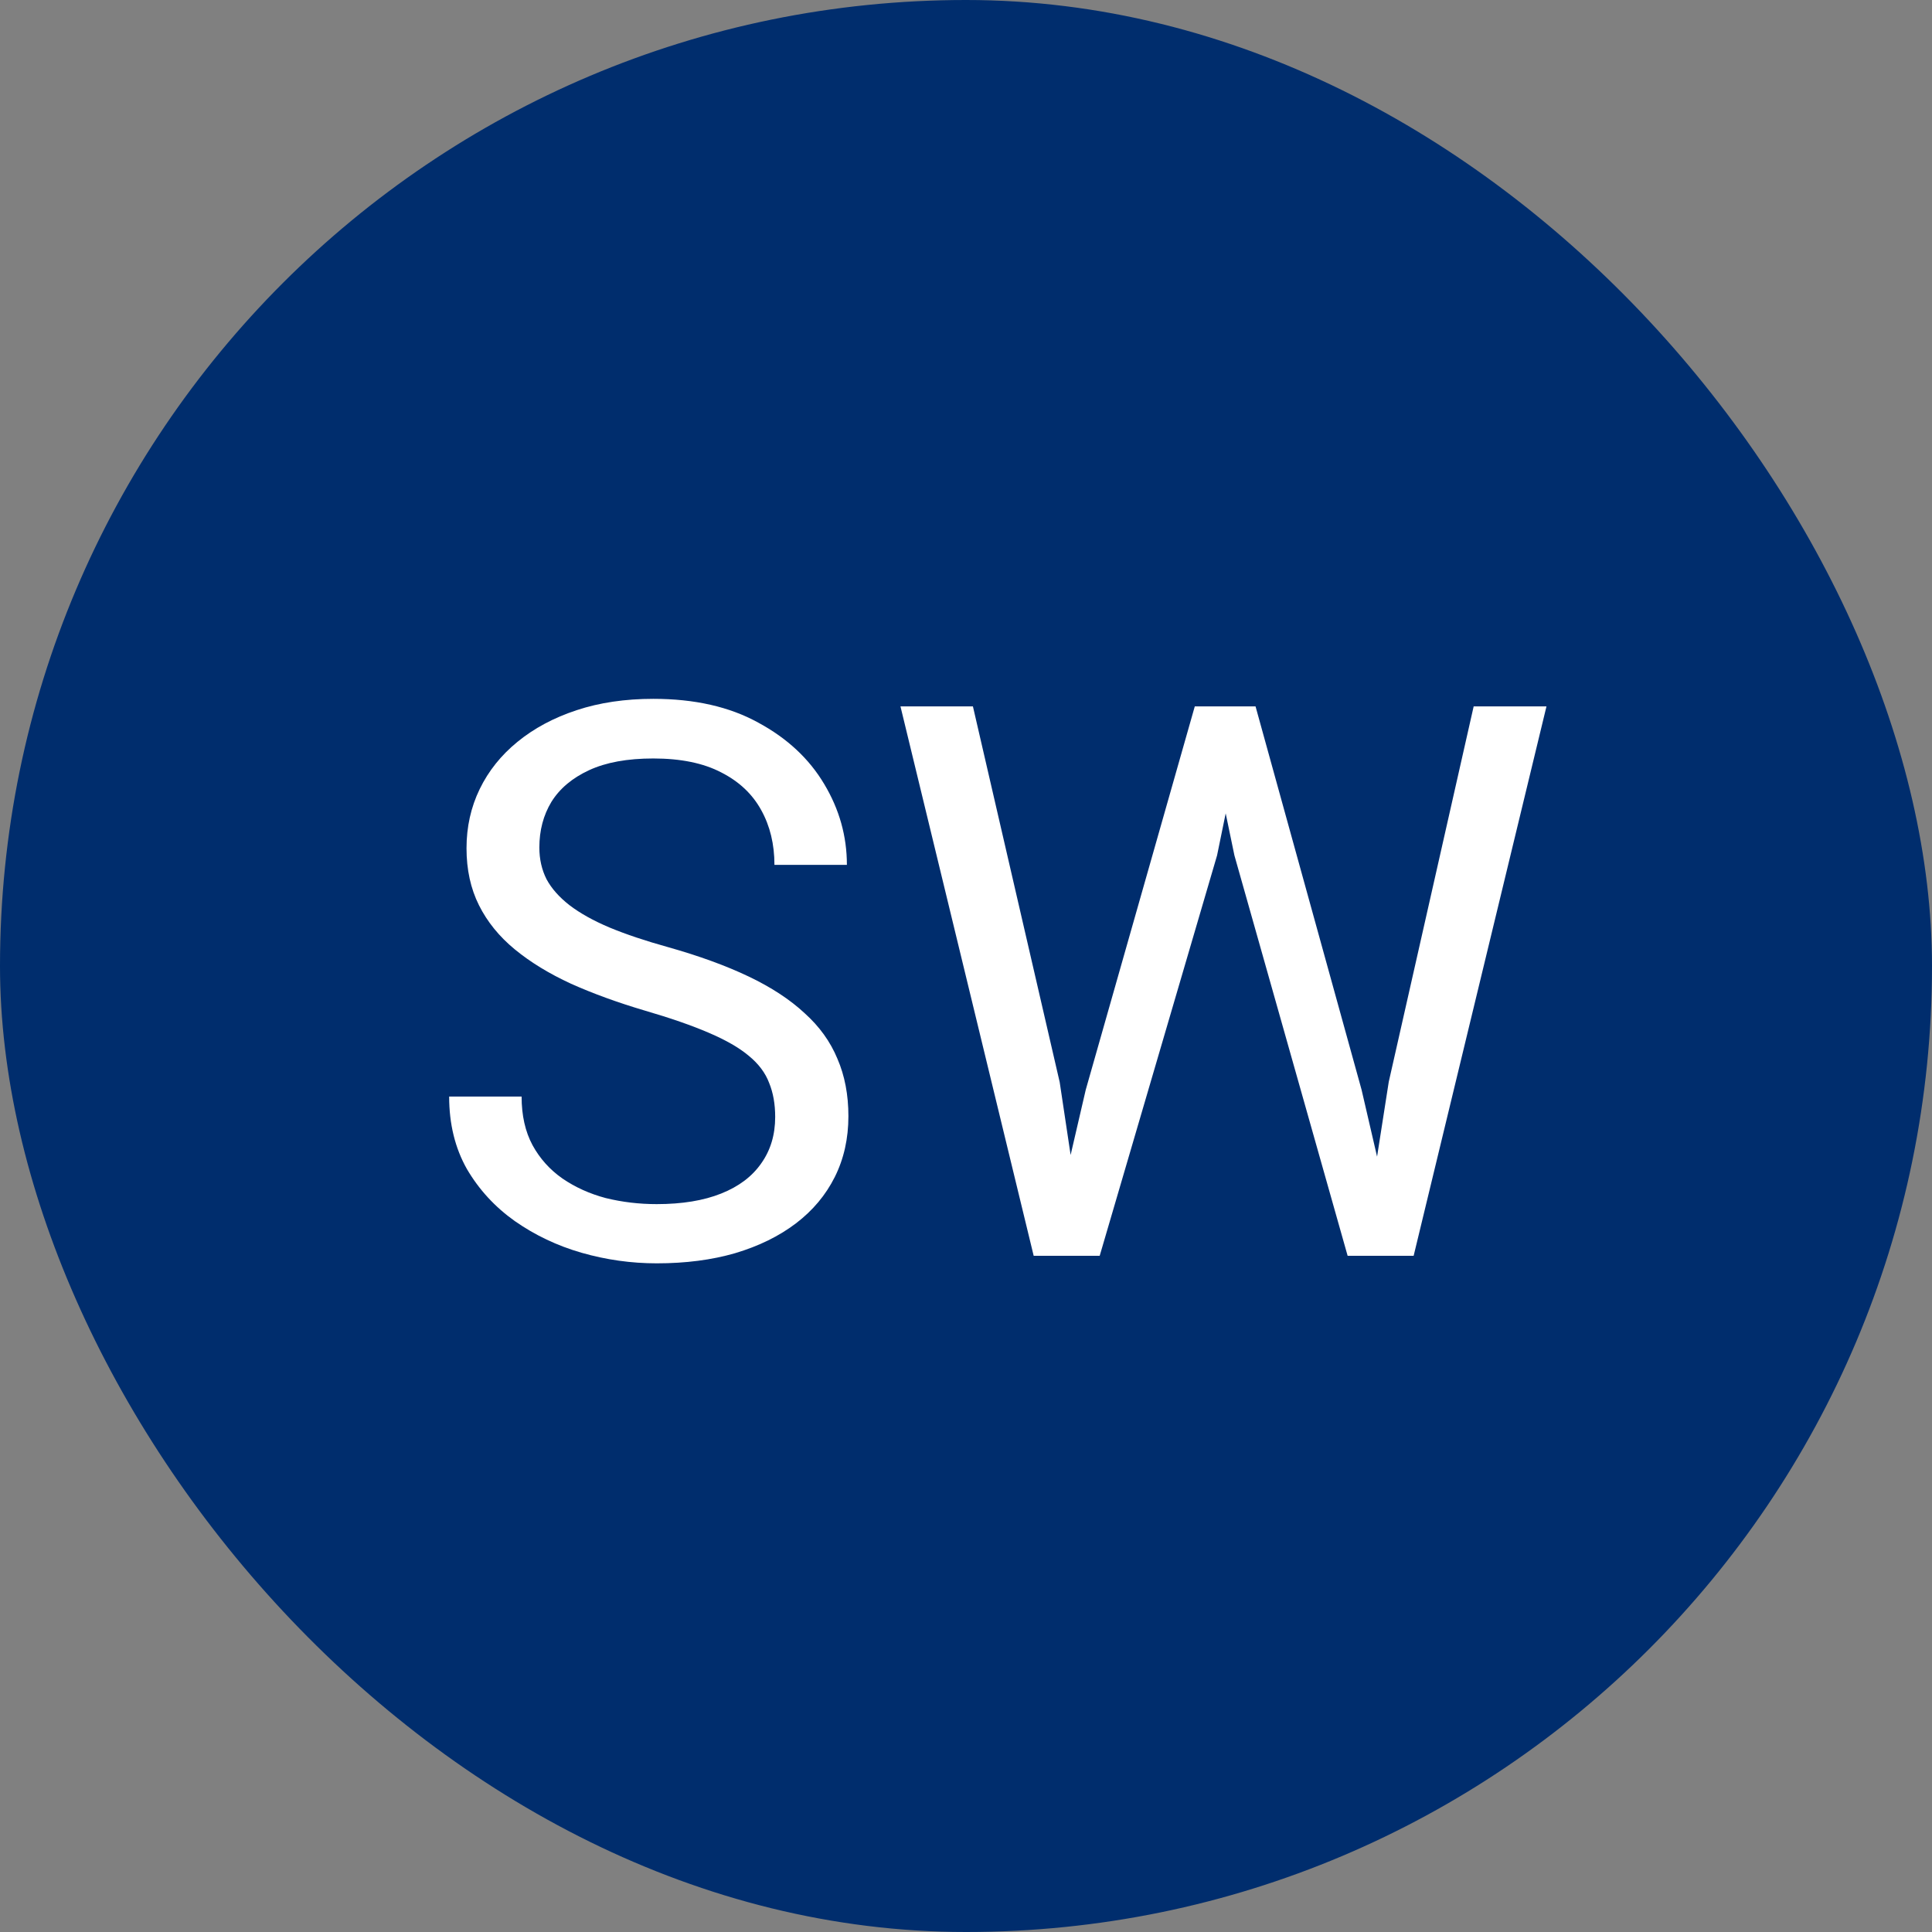
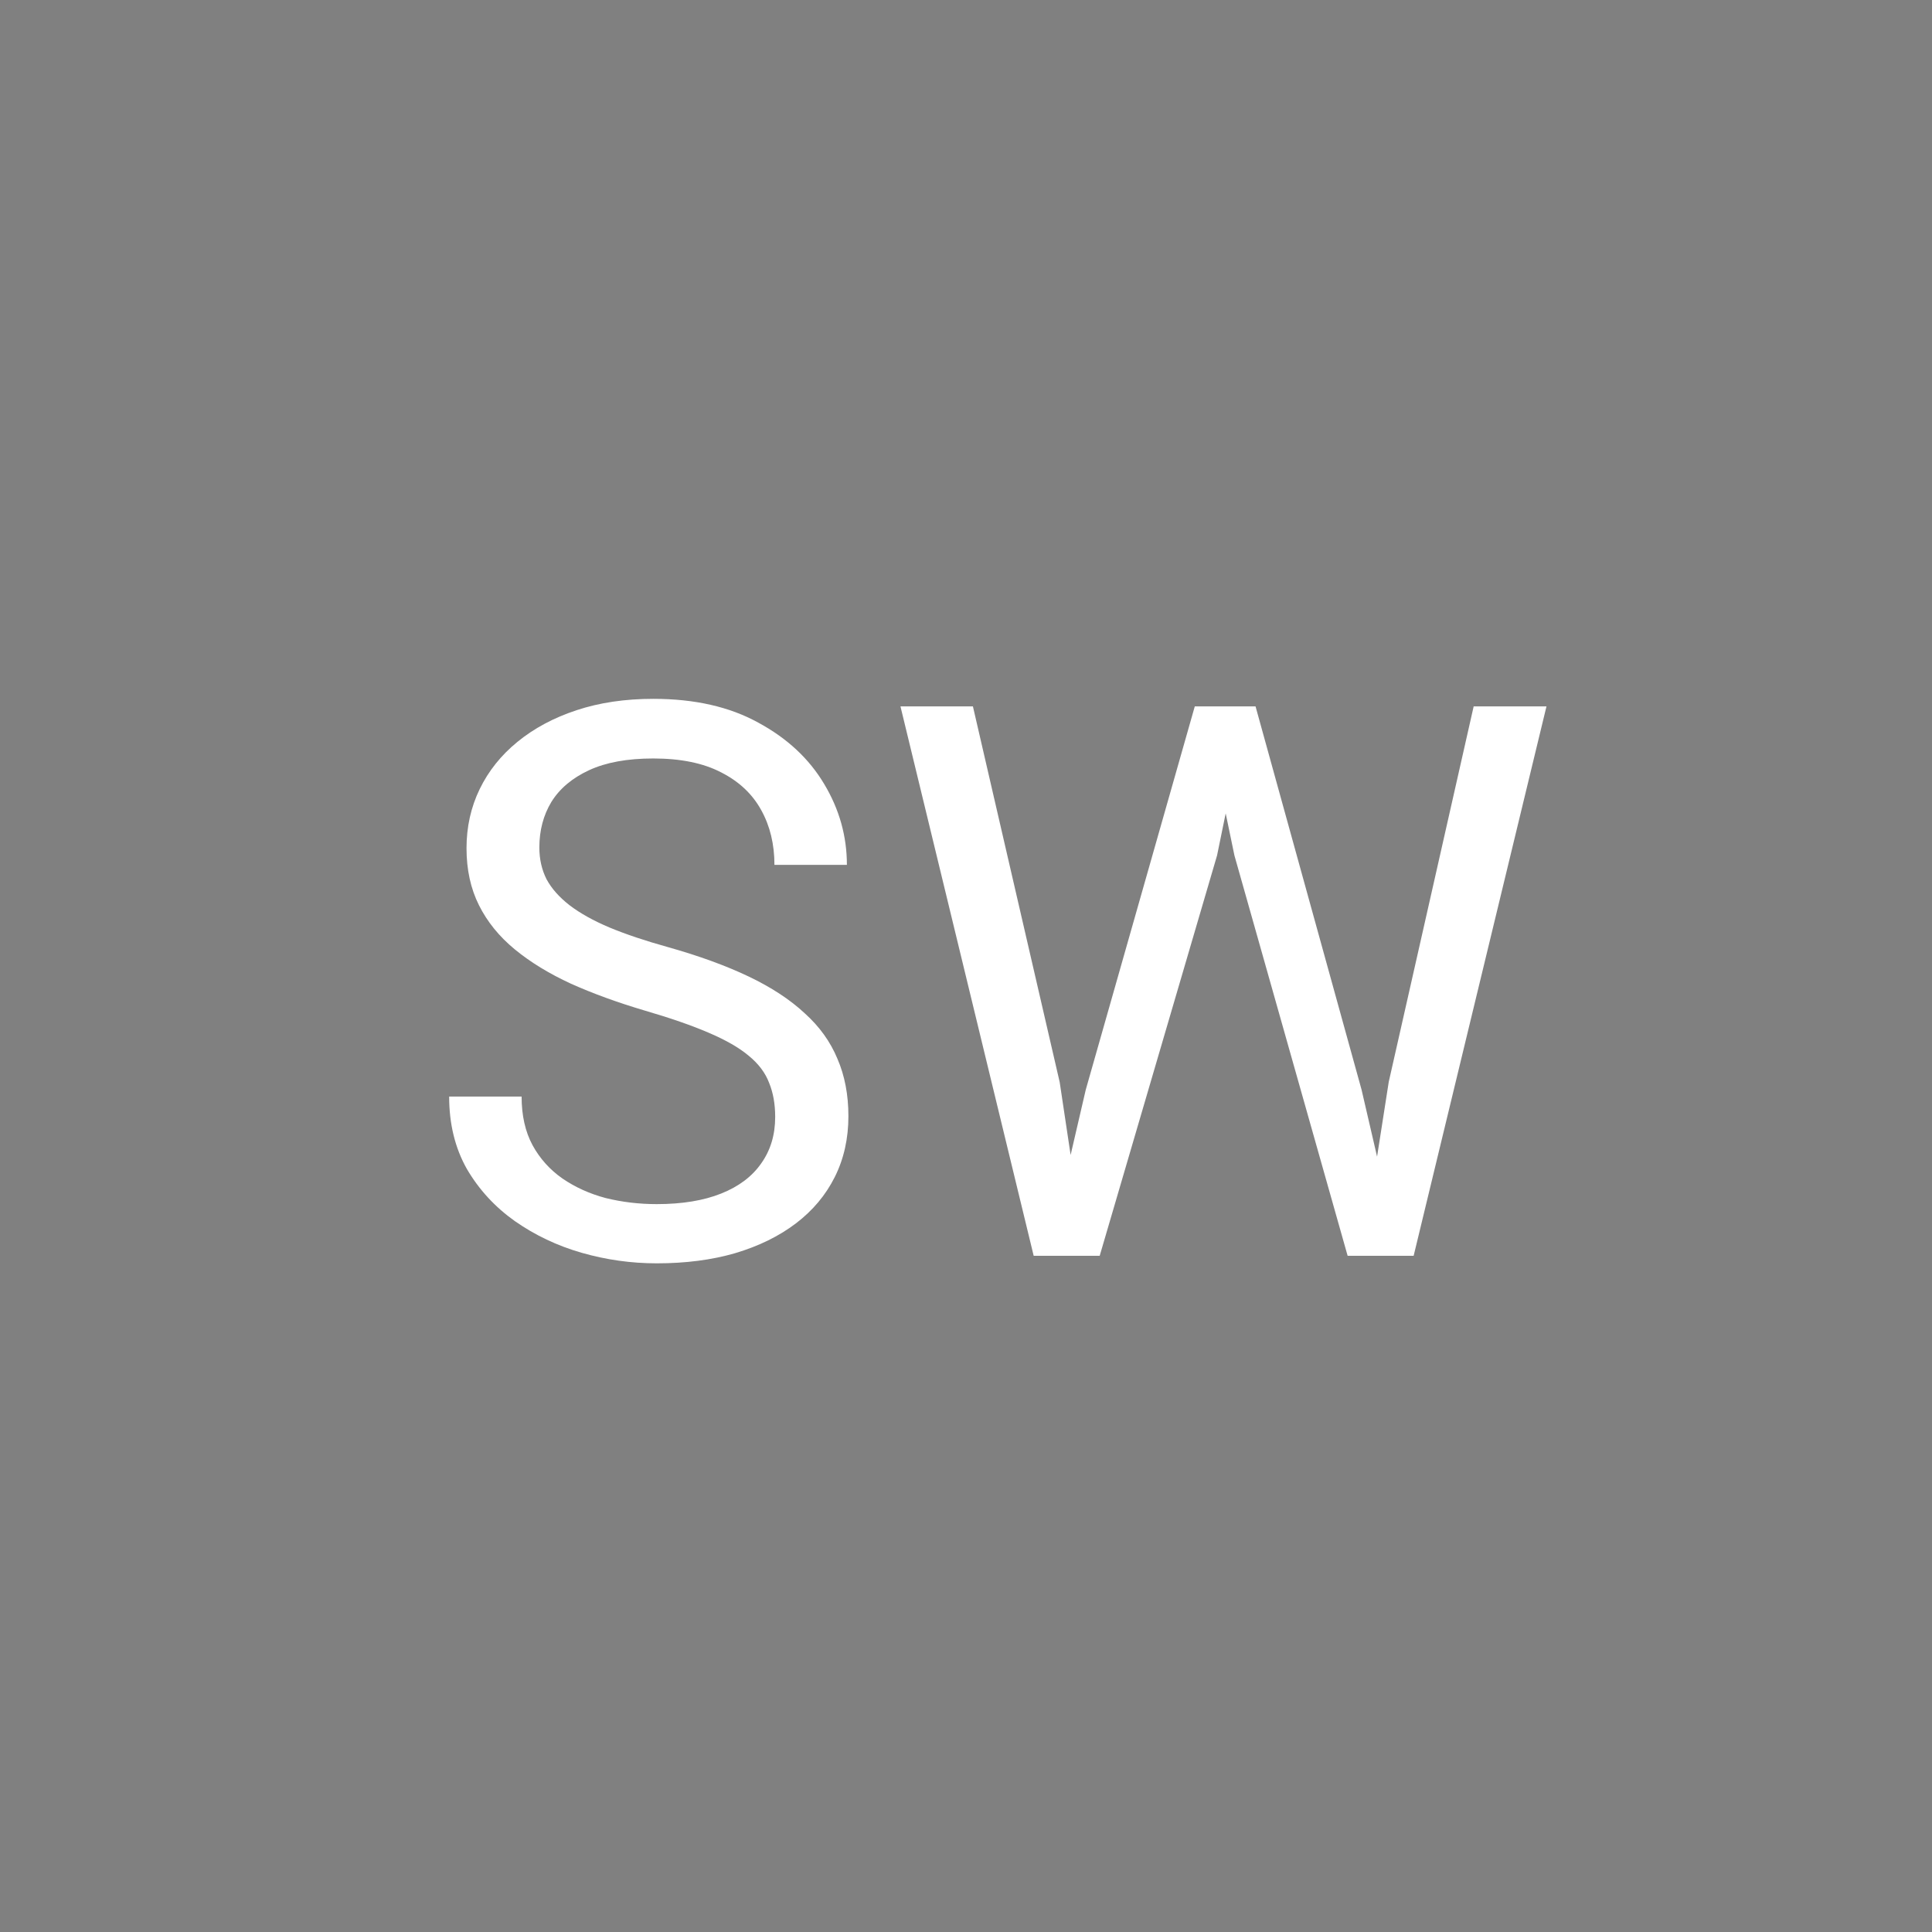
<svg xmlns="http://www.w3.org/2000/svg" width="60" height="60" viewBox="0 0 60 60" fill="none">
  <rect x="0" y="0" width="60" height="60" fill="#808080" stroke="none" />
-   <rect width="60" height="60" rx="30" fill="#002D6D" />
  <path d="M24.074 34.688C24.074 34.289 24.012 33.938 23.887 33.633C23.77 33.32 23.559 33.039 23.254 32.789C22.957 32.539 22.543 32.301 22.012 32.074C21.488 31.848 20.824 31.617 20.02 31.383C19.176 31.133 18.414 30.855 17.734 30.551C17.055 30.238 16.473 29.883 15.988 29.484C15.504 29.086 15.133 28.629 14.875 28.113C14.617 27.598 14.488 27.008 14.488 26.344C14.488 25.68 14.625 25.066 14.898 24.504C15.172 23.941 15.562 23.453 16.07 23.039C16.586 22.617 17.199 22.289 17.91 22.055C18.621 21.82 19.414 21.703 20.289 21.703C21.57 21.703 22.656 21.949 23.547 22.441C24.445 22.926 25.129 23.562 25.598 24.352C26.066 25.133 26.301 25.969 26.301 26.859H24.051C24.051 26.219 23.914 25.652 23.641 25.16C23.367 24.66 22.953 24.27 22.398 23.988C21.844 23.699 21.141 23.555 20.289 23.555C19.484 23.555 18.82 23.676 18.297 23.918C17.773 24.16 17.383 24.488 17.125 24.902C16.875 25.316 16.75 25.789 16.75 26.32C16.75 26.68 16.824 27.008 16.973 27.305C17.129 27.594 17.367 27.863 17.688 28.113C18.016 28.363 18.43 28.594 18.93 28.805C19.438 29.016 20.043 29.219 20.746 29.414C21.715 29.688 22.551 29.992 23.254 30.328C23.957 30.664 24.535 31.043 24.988 31.465C25.449 31.879 25.789 32.352 26.008 32.883C26.234 33.406 26.348 34 26.348 34.664C26.348 35.359 26.207 35.988 25.926 36.551C25.645 37.113 25.242 37.594 24.719 37.992C24.195 38.391 23.566 38.699 22.832 38.918C22.105 39.129 21.293 39.234 20.395 39.234C19.605 39.234 18.828 39.125 18.062 38.906C17.305 38.688 16.613 38.359 15.988 37.922C15.371 37.484 14.875 36.945 14.5 36.305C14.133 35.656 13.949 34.906 13.949 34.055H16.199C16.199 34.641 16.312 35.145 16.539 35.566C16.766 35.98 17.074 36.324 17.465 36.598C17.863 36.871 18.312 37.074 18.812 37.207C19.32 37.332 19.848 37.395 20.395 37.395C21.184 37.395 21.852 37.285 22.398 37.066C22.945 36.848 23.359 36.535 23.641 36.129C23.93 35.723 24.074 35.242 24.074 34.688ZM33.719 33.844L37.105 21.938H38.746L37.797 26.566L34.152 39H32.523L33.719 33.844ZM30.215 21.938L32.91 33.609L33.719 39H32.102L27.965 21.938H30.215ZM43.129 33.598L45.766 21.938H48.027L43.902 39H42.285L43.129 33.598ZM38.992 21.938L42.285 33.844L43.48 39H41.852L38.336 26.566L37.375 21.938H38.992Z" fill="white" />
</svg>